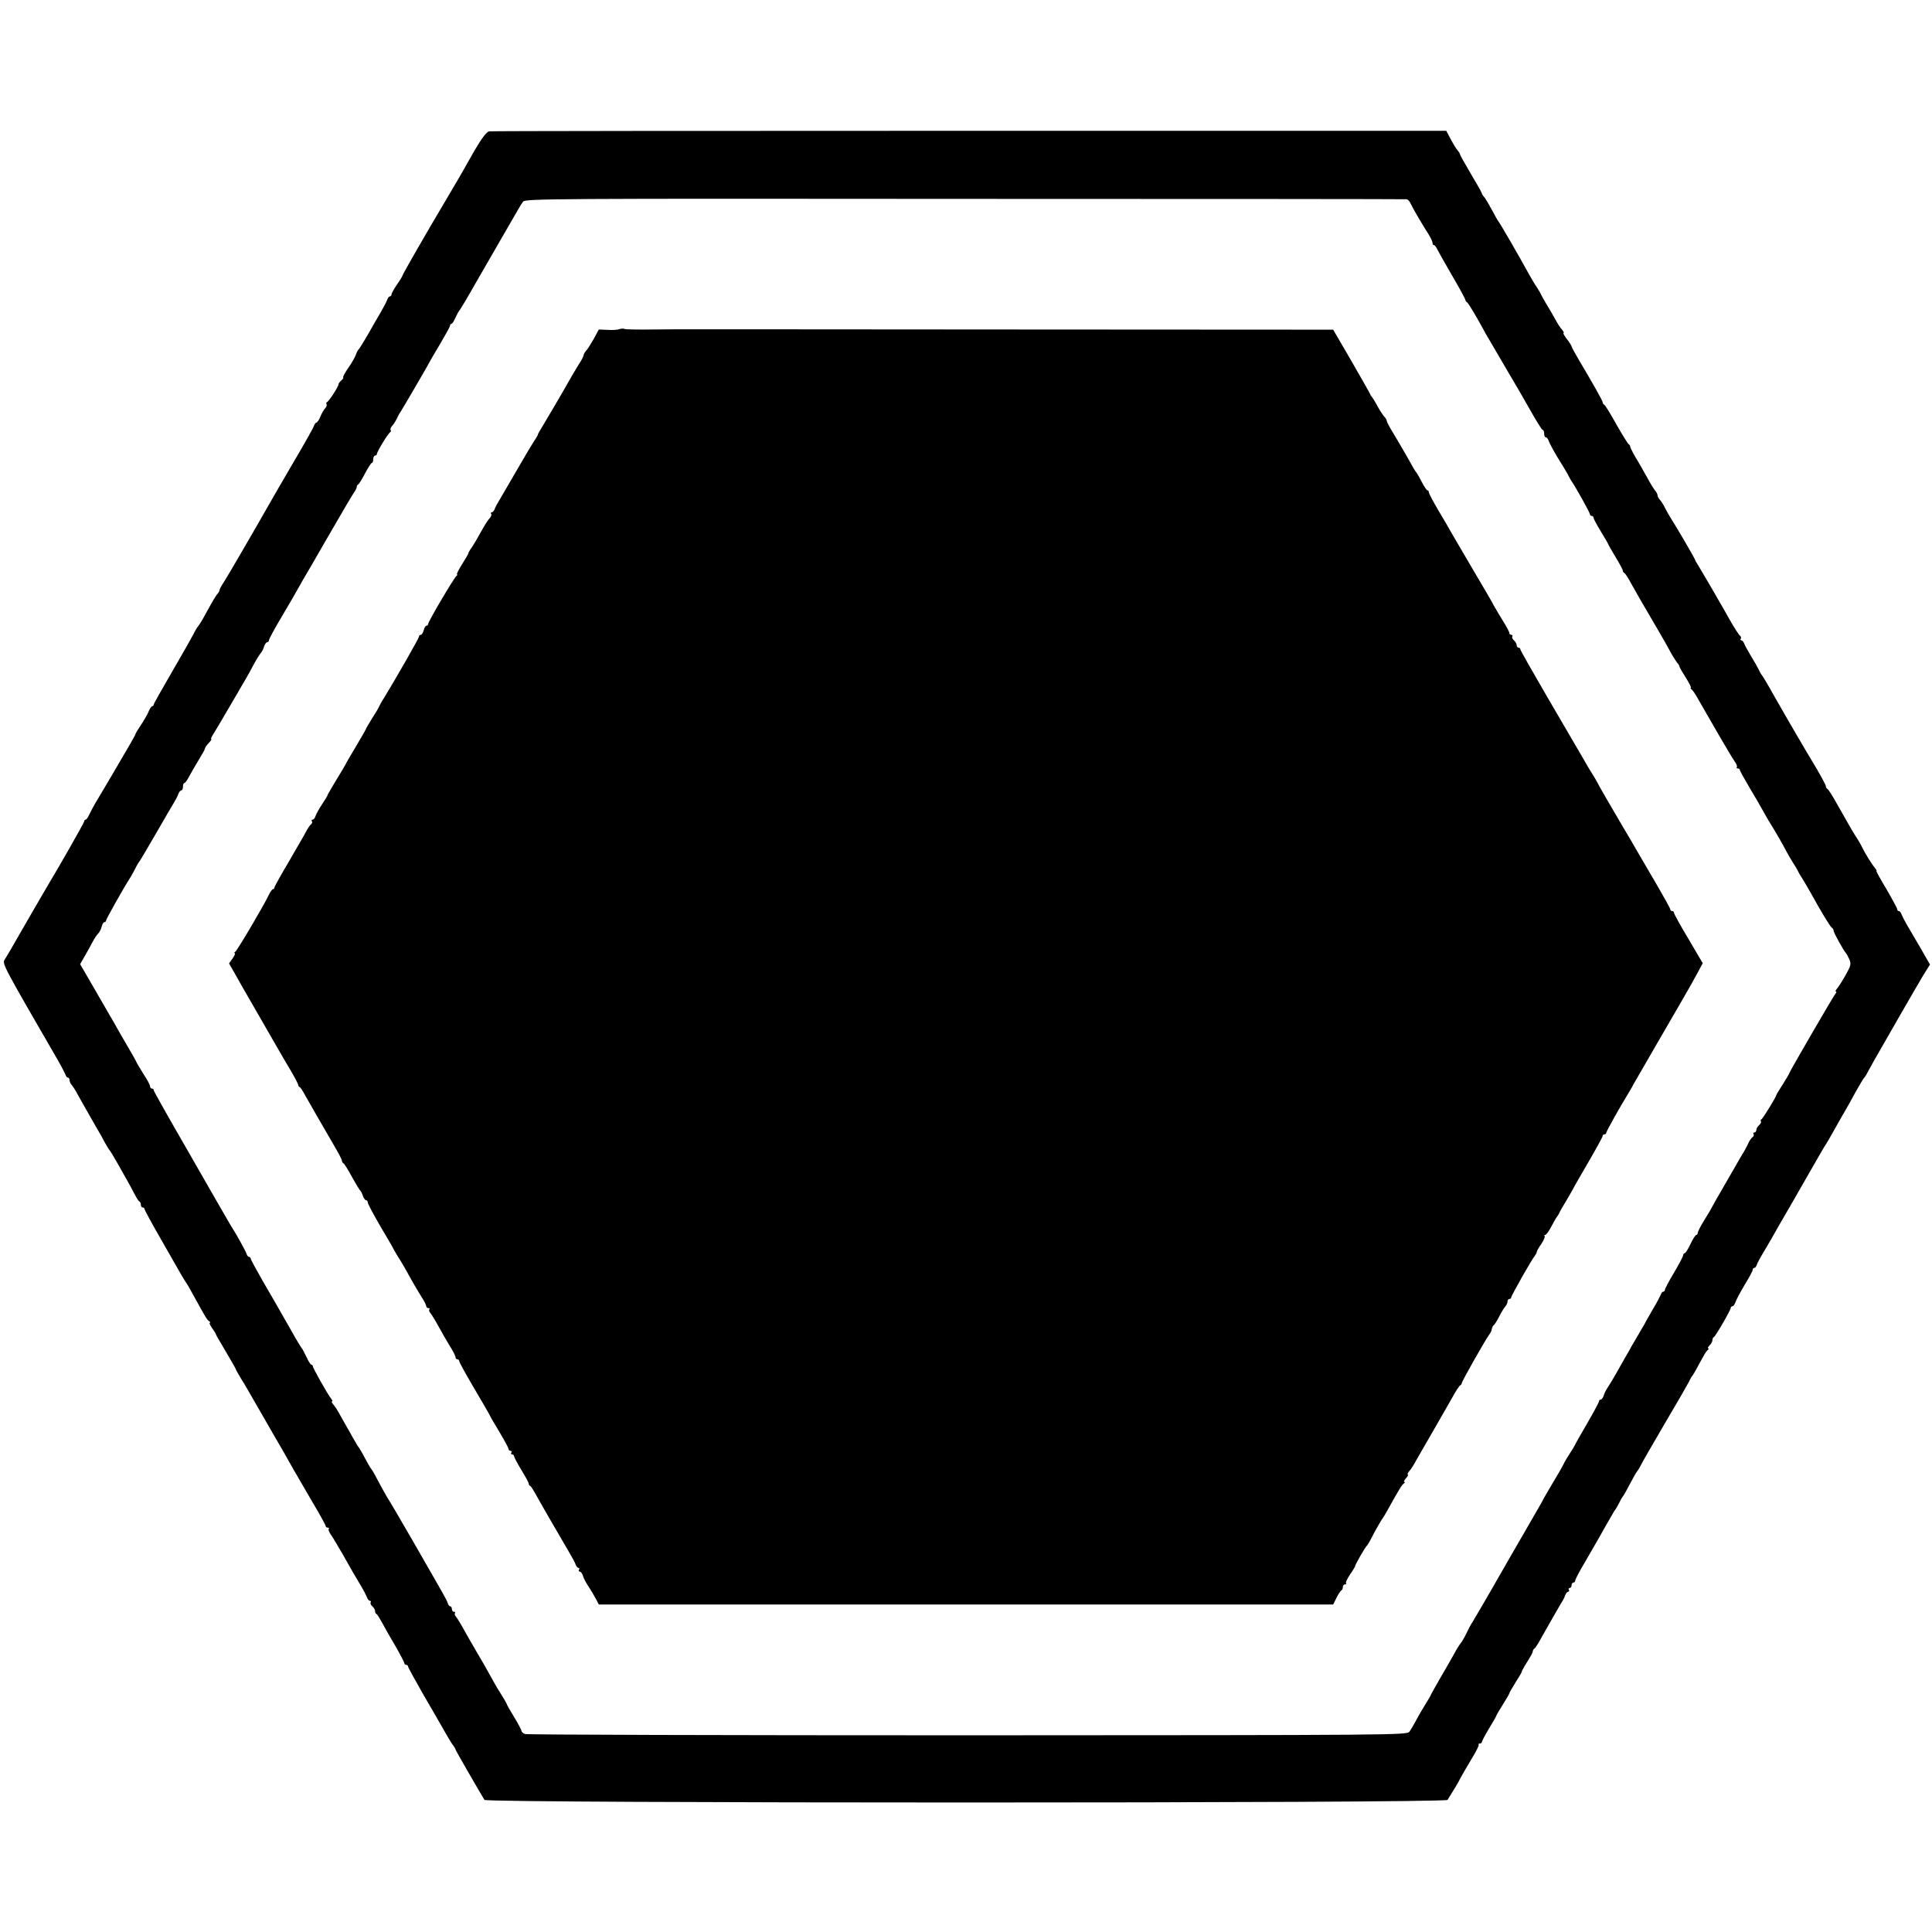
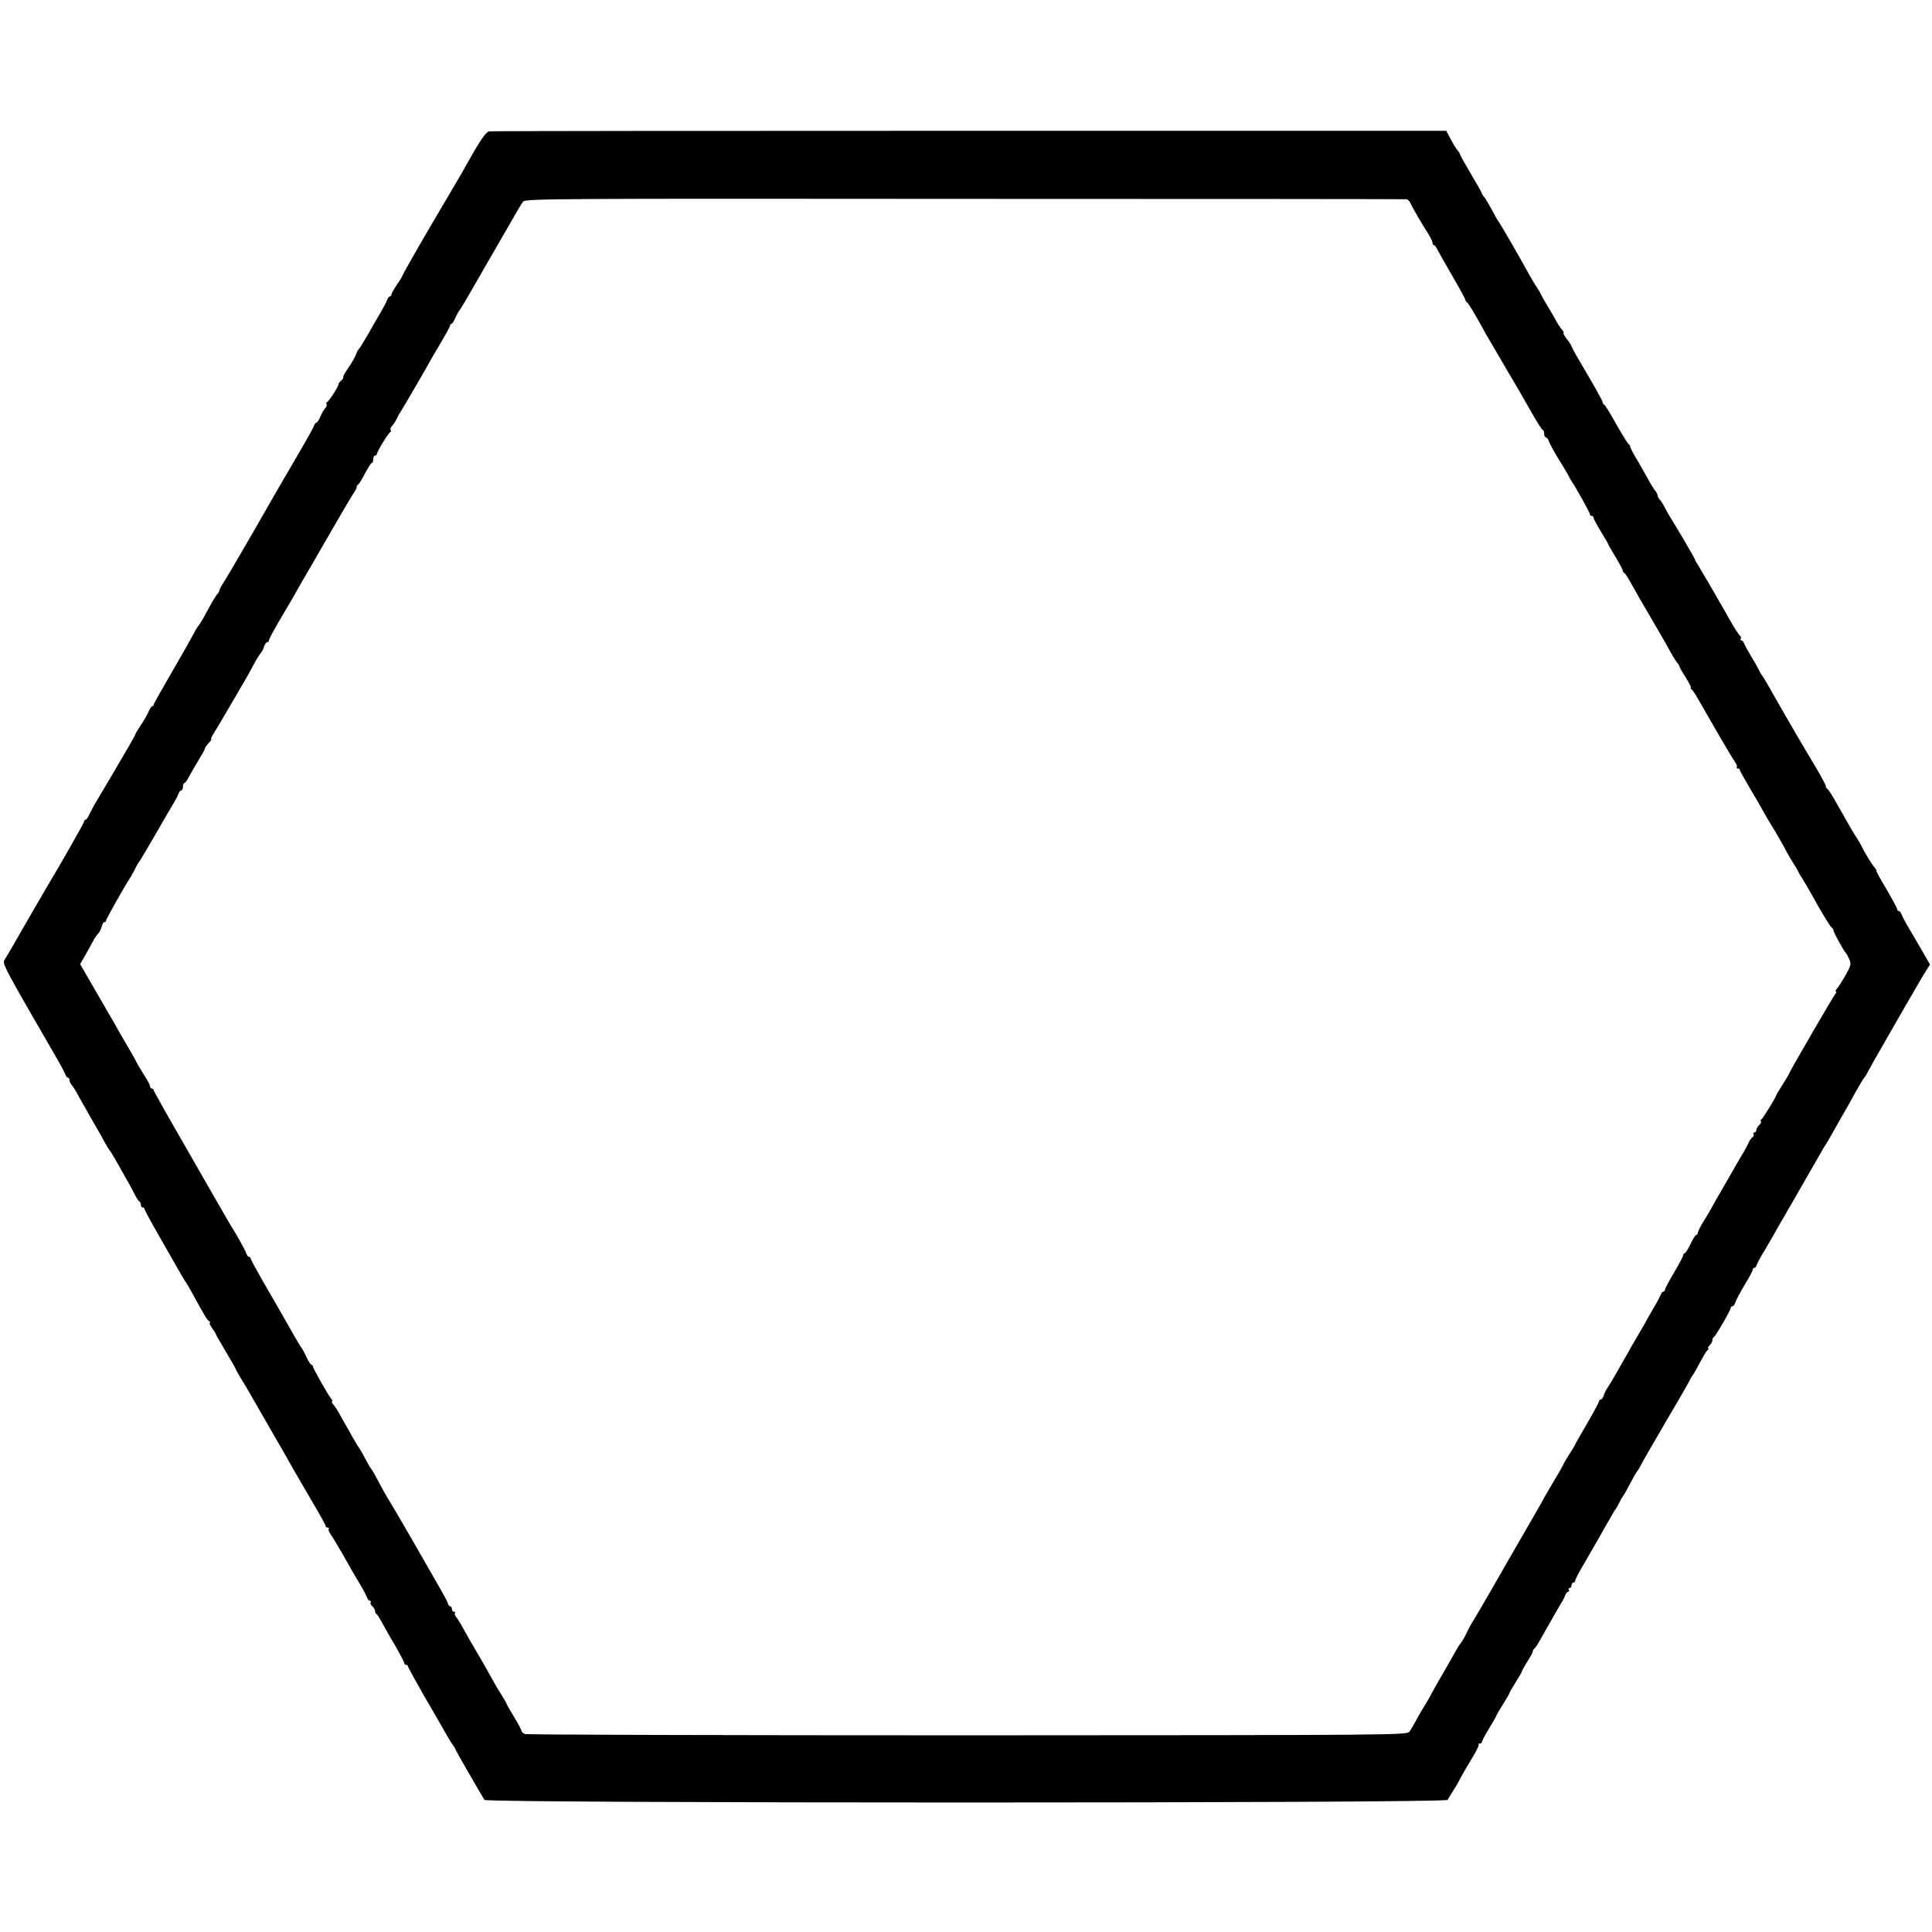
<svg xmlns="http://www.w3.org/2000/svg" version="1.0" width="1056pt" height="1056pt" viewBox="0 0 1056 1056" preserveAspectRatio="xMidYMid meet">
  <g transform="translate(0,1056) scale(0.1,-0.1)" fill="#000000" stroke="none">
    <path d="M2674 9842 c-14 -2 -38 -33 -80 -104 -32 -56 -61 -107 -64 -113 -3 -6 -37 -64 -76 -130 -126 -212 -254 -435 -254 -441 0 -3 -13 -25 -30 -49 -16 -24 -30 -48 -30 -54 0 -6 -4 -11 -9 -11 -5 0 -11 -8 -14 -17 -3 -10 -19 -40 -35 -68 -16 -27 -49 -84 -72 -125 -24 -41 -46 -77 -50 -80 -4 -3 -10 -15 -14 -27 -4 -12 -22 -45 -41 -72 -19 -27 -32 -51 -29 -53 2 -3 -2 -11 -11 -18 -8 -7 -15 -16 -15 -21 0 -12 -52 -93 -63 -97 -4 -2 -5 -7 -2 -12 3 -5 -1 -14 -8 -22 -7 -7 -19 -28 -26 -45 -7 -18 -17 -33 -22 -33 -4 0 -10 -9 -14 -20 -3 -10 -56 -104 -117 -207 -60 -103 -120 -206 -132 -228 -65 -115 -222 -385 -242 -416 -13 -19 -24 -39 -24 -44 0 -5 -6 -16 -14 -24 -7 -9 -30 -47 -51 -86 -20 -38 -43 -77 -50 -85 -7 -8 -19 -28 -27 -45 -8 -16 -60 -108 -116 -204 -56 -96 -102 -178 -102 -182 0 -5 -3 -9 -8 -9 -4 0 -14 -14 -21 -32 -8 -18 -27 -51 -43 -74 -15 -23 -28 -44 -28 -47 0 -5 -34 -64 -130 -227 -27 -45 -76 -129 -92 -155 -9 -16 -23 -42 -30 -57 -7 -16 -16 -28 -20 -28 -4 0 -8 -4 -8 -10 0 -7 -142 -256 -199 -350 -10 -16 -158 -272 -199 -344 -13 -23 -30 -50 -37 -62 -14 -21 -5 -37 293 -552 18 -31 35 -65 39 -74 3 -10 9 -18 14 -18 5 0 9 -6 9 -14 0 -8 6 -21 13 -28 6 -7 22 -31 33 -53 21 -38 61 -108 105 -185 12 -19 31 -53 42 -75 12 -22 25 -42 28 -45 3 -3 23 -36 45 -75 21 -38 46 -81 54 -96 8 -14 24 -43 35 -65 11 -21 23 -41 28 -42 4 -2 7 -10 7 -18 0 -8 5 -14 10 -14 6 0 10 -4 10 -9 0 -5 41 -80 91 -167 50 -88 100 -175 111 -194 11 -19 24 -39 28 -45 4 -5 22 -37 40 -70 65 -118 72 -130 84 -137 6 -4 7 -8 3 -8 -5 0 1 -13 12 -29 12 -16 21 -31 21 -34 0 -2 25 -46 55 -96 30 -51 55 -94 55 -97 0 -2 11 -21 23 -42 13 -20 35 -57 49 -82 14 -25 67 -117 118 -205 51 -88 107 -185 123 -215 17 -30 64 -111 104 -179 40 -67 73 -127 73 -132 0 -5 5 -9 12 -9 6 0 8 -3 5 -6 -4 -4 2 -19 12 -33 10 -14 37 -60 61 -101 54 -96 71 -125 104 -180 15 -25 29 -53 33 -63 3 -9 10 -17 15 -17 5 0 7 -4 4 -9 -3 -5 1 -14 9 -21 8 -7 15 -18 15 -25 0 -8 3 -15 8 -17 4 -2 16 -21 28 -43 12 -22 44 -80 73 -128 28 -49 51 -93 51 -98 0 -5 5 -9 10 -9 6 0 10 -4 10 -8 0 -5 39 -76 86 -158 48 -82 98 -169 112 -194 14 -25 33 -57 43 -72 11 -14 19 -28 19 -31 0 -4 132 -233 158 -275 12 -19 5252 -19 5264 0 36 57 60 97 70 118 7 14 34 60 59 102 26 42 45 79 41 82 -3 3 0 6 6 6 7 0 12 4 12 9 0 5 18 39 40 75 22 36 40 68 40 71 0 2 16 29 35 59 19 30 35 58 35 61 0 3 16 31 35 61 19 30 34 55 33 57 -1 1 6 14 15 30 39 63 44 72 45 81 0 5 4 12 9 15 4 3 14 17 22 31 8 14 38 68 68 120 30 52 58 102 64 110 5 8 12 23 15 33 4 9 11 17 16 17 5 0 6 5 3 10 -3 5 -1 10 4 10 6 0 11 7 11 15 0 8 5 15 10 15 6 0 10 5 10 11 0 6 24 52 54 102 29 51 63 109 75 130 11 20 30 52 40 71 11 18 25 44 33 57 7 13 15 26 18 29 3 3 12 19 20 35 8 17 17 32 20 35 4 4 18 29 64 115 6 11 13 22 16 25 3 3 11 16 18 30 6 14 66 117 132 230 67 113 126 216 133 230 6 14 14 27 17 30 3 3 13 20 23 38 9 17 25 47 35 64 9 18 22 36 27 40 6 4 6 8 2 8 -5 0 -1 7 7 16 9 8 16 21 16 29 0 7 3 15 8 17 9 4 92 147 92 159 0 5 4 9 9 9 5 0 13 10 17 23 4 12 26 54 50 94 24 39 44 76 44 82 0 6 4 11 9 11 5 0 11 8 14 18 3 9 19 40 36 67 16 28 36 61 44 75 7 14 58 102 112 195 131 229 132 230 156 272 12 21 25 43 29 48 4 6 20 33 35 60 52 92 60 107 70 123 6 9 30 53 54 97 25 44 47 82 51 85 4 3 14 20 23 38 18 33 34 62 70 124 12 21 60 104 106 185 47 82 102 176 122 210 l38 61 -51 89 c-28 48 -62 106 -75 128 -13 22 -26 48 -30 58 -3 9 -9 17 -14 17 -5 0 -9 4 -9 10 0 5 -27 55 -59 110 -33 55 -58 100 -55 100 3 0 0 6 -6 13 -16 19 -54 79 -70 112 -8 17 -22 41 -31 55 -18 27 -29 45 -105 180 -26 47 -51 87 -56 88 -4 2 -8 8 -8 14 0 6 -22 47 -48 92 -81 135 -147 248 -237 406 -32 58 -62 107 -65 110 -3 3 -11 16 -17 30 -7 14 -26 48 -43 75 -17 28 -33 58 -37 68 -3 9 -10 17 -15 17 -5 0 -7 4 -3 9 3 5 1 12 -4 16 -6 3 -31 43 -57 88 -25 45 -54 96 -64 112 -9 17 -34 59 -55 95 -21 36 -45 76 -53 90 -9 14 -17 27 -17 30 0 6 -108 190 -134 230 -9 14 -23 39 -31 55 -8 17 -21 36 -27 43 -7 7 -13 18 -13 24 0 6 -6 19 -14 27 -7 9 -27 41 -43 71 -17 30 -44 79 -62 108 -17 29 -31 57 -31 62 0 4 -4 10 -8 12 -4 2 -34 50 -67 108 -32 58 -62 107 -67 108 -4 2 -8 8 -8 13 0 8 -54 104 -139 247 -17 29 -31 56 -31 59 0 3 -11 21 -26 40 -14 18 -22 33 -18 33 4 0 0 8 -8 18 -9 9 -27 37 -40 62 -14 25 -35 61 -47 80 -11 19 -24 42 -28 50 -3 8 -14 26 -23 40 -10 14 -30 48 -45 75 -49 90 -159 280 -165 285 -3 3 -18 30 -34 60 -16 30 -35 62 -42 71 -8 8 -14 18 -14 21 0 4 -27 52 -60 107 -33 56 -60 104 -60 108 0 3 -6 14 -14 22 -7 9 -24 36 -37 61 l-24 45 -2605 0 c-1433 0 -2614 -1 -2626 -3z m5014 -371 c7 -1 17 -11 22 -23 11 -25 62 -112 98 -168 12 -19 22 -41 22 -47 0 -7 3 -13 8 -13 4 0 12 -10 18 -23 6 -12 43 -78 82 -145 40 -68 72 -128 72 -132 0 -5 4 -10 8 -12 7 -2 59 -91 95 -158 4 -8 13 -24 20 -35 12 -20 29 -49 114 -195 24 -41 48 -82 53 -90 5 -8 35 -61 67 -117 32 -57 61 -103 65 -103 5 0 8 -9 8 -20 0 -11 4 -20 9 -20 5 0 11 -8 15 -17 6 -19 37 -75 77 -138 14 -22 28 -47 32 -55 4 -8 11 -22 17 -30 28 -42 100 -172 100 -180 0 -6 5 -10 10 -10 6 0 10 -4 10 -10 0 -5 18 -39 40 -75 22 -36 40 -67 40 -69 0 -2 18 -34 40 -70 22 -36 40 -70 40 -75 0 -5 4 -11 8 -13 5 -1 22 -28 38 -58 17 -30 40 -71 51 -90 101 -173 130 -222 156 -270 16 -30 36 -62 43 -71 8 -8 14 -19 14 -23 0 -4 16 -31 35 -61 19 -30 31 -55 27 -55 -4 0 -2 -4 4 -8 5 -4 22 -27 35 -52 14 -25 35 -61 46 -80 11 -19 46 -80 78 -135 32 -55 66 -112 76 -126 10 -14 16 -29 12 -33 -3 -3 -1 -6 5 -6 7 0 12 -4 12 -9 0 -5 25 -49 55 -100 30 -50 65 -110 77 -133 13 -24 31 -54 40 -68 22 -35 65 -110 83 -145 9 -16 24 -43 35 -60 11 -16 23 -37 27 -45 3 -8 14 -26 23 -40 9 -14 30 -50 47 -80 54 -98 106 -185 116 -191 5 -3 9 -10 9 -15 -1 -10 58 -115 68 -124 3 -3 11 -18 18 -33 11 -26 9 -34 -19 -85 -18 -32 -39 -65 -47 -74 -8 -10 -12 -18 -7 -18 4 0 3 -6 -3 -12 -13 -16 -252 -428 -252 -434 0 -3 -16 -30 -35 -60 -19 -30 -35 -56 -35 -58 0 -9 -75 -131 -82 -134 -5 -2 -6 -7 -3 -12 3 -4 -2 -13 -10 -20 -8 -7 -15 -19 -15 -26 0 -8 -5 -14 -11 -14 -5 0 -8 -4 -4 -9 3 -5 0 -13 -5 -16 -6 -4 -16 -17 -21 -28 -5 -12 -17 -35 -27 -52 -10 -16 -30 -50 -44 -75 -14 -25 -45 -79 -69 -120 -24 -41 -50 -86 -57 -100 -7 -14 -28 -50 -47 -80 -19 -30 -34 -61 -35 -67 0 -7 -4 -13 -8 -13 -5 0 -19 -22 -32 -50 -13 -27 -27 -50 -32 -50 -4 0 -8 -5 -8 -11 0 -6 -22 -48 -50 -95 -28 -47 -50 -89 -50 -94 0 -6 -4 -10 -9 -10 -5 0 -11 -8 -14 -18 -4 -9 -22 -44 -42 -77 -19 -33 -40 -69 -45 -80 -6 -11 -22 -38 -35 -60 -13 -22 -30 -51 -38 -65 -7 -14 -24 -43 -37 -65 -12 -22 -34 -60 -48 -85 -14 -25 -33 -56 -42 -70 -10 -14 -21 -35 -24 -47 -4 -13 -12 -23 -17 -23 -5 0 -9 -4 -9 -9 0 -5 -28 -58 -63 -118 -35 -60 -67 -116 -70 -124 -4 -8 -16 -27 -27 -44 -11 -16 -27 -43 -35 -60 -8 -16 -20 -37 -25 -45 -20 -33 -90 -152 -90 -155 0 -2 -36 -63 -79 -138 -43 -74 -90 -155 -104 -180 -38 -68 -177 -308 -198 -342 -11 -16 -26 -46 -35 -65 -9 -19 -22 -42 -29 -50 -7 -8 -24 -35 -37 -60 -14 -25 -48 -85 -77 -134 -28 -49 -51 -90 -51 -92 0 -2 -15 -27 -33 -56 -18 -29 -41 -69 -51 -89 -10 -19 -25 -44 -32 -54 -14 -19 -70 -19 -2415 -20 -1320 0 -2409 3 -2420 7 -10 4 -19 12 -19 18 0 5 -18 39 -40 75 -22 36 -40 68 -40 70 0 3 -12 24 -27 48 -15 23 -36 58 -46 77 -36 65 -64 115 -97 170 -18 30 -46 80 -63 110 -16 30 -36 62 -43 71 -8 9 -11 19 -7 22 3 4 1 7 -5 7 -7 0 -12 7 -12 15 0 8 -4 15 -9 15 -5 0 -11 8 -14 18 -6 19 -16 36 -195 347 -67 116 -125 215 -129 220 -4 6 -17 28 -29 50 -41 77 -59 110 -64 115 -3 3 -10 14 -16 25 -30 56 -50 91 -54 95 -3 3 -11 16 -18 29 -8 13 -23 40 -34 60 -12 20 -32 56 -46 81 -13 25 -31 53 -40 63 -8 9 -12 17 -7 17 4 0 2 7 -5 15 -18 22 -100 167 -100 177 0 4 -3 8 -7 8 -5 0 -17 19 -28 43 -11 23 -22 44 -25 47 -3 3 -28 43 -54 90 -84 148 -96 168 -162 282 -35 61 -64 115 -64 119 0 5 -4 9 -9 9 -5 0 -11 8 -14 18 -6 17 -54 105 -83 149 -7 12 -22 37 -32 55 -11 18 -103 179 -205 357 -103 178 -187 327 -187 332 0 5 -4 9 -10 9 -5 0 -10 6 -10 13 0 7 -15 35 -33 62 -17 28 -38 61 -44 75 -7 14 -17 32 -22 40 -5 8 -33 56 -61 105 -28 50 -55 97 -60 105 -5 8 -43 75 -85 147 l-77 133 27 47 c15 27 35 62 43 78 9 17 22 36 29 43 7 7 16 24 19 38 3 13 10 24 15 24 5 0 9 4 9 9 0 8 98 182 130 231 6 8 18 31 28 50 9 19 20 37 23 40 3 3 43 70 89 150 46 80 92 159 102 175 10 17 21 38 24 48 4 9 10 17 15 17 5 0 9 9 9 20 0 11 3 20 8 20 4 0 16 17 27 38 11 20 34 61 52 90 18 29 33 56 33 60 0 5 9 18 20 30 12 12 18 22 14 22 -3 0 2 12 12 28 15 23 70 117 137 232 11 19 28 49 38 65 10 17 30 53 44 80 15 28 33 57 40 65 7 8 16 25 19 38 4 12 12 22 17 22 5 0 9 5 9 11 0 6 32 65 72 132 40 67 79 135 87 150 9 16 21 36 26 46 6 9 66 113 134 231 68 118 132 227 142 242 11 15 19 31 19 37 0 5 3 11 8 13 4 2 21 29 37 60 17 32 33 58 38 58 4 0 7 9 7 20 0 11 5 20 10 20 6 0 10 4 10 9 0 12 63 115 73 119 4 2 5 7 2 12 -3 5 1 14 8 22 7 7 18 24 25 38 6 14 16 32 22 40 15 23 160 272 160 275 0 1 25 44 55 94 30 51 55 96 55 101 0 6 3 10 8 10 4 0 13 15 21 33 8 17 17 34 20 37 4 3 47 75 95 160 79 137 115 200 217 376 14 25 31 53 38 62 11 16 160 17 2414 15 1321 0 2408 -1 2415 -2z" />
-     <path d="M3386 8761 c-10 -4 -40 -6 -66 -4 l-47 2 -28 -52 c-16 -28 -35 -58 -42 -65 -7 -7 -13 -18 -13 -23 0 -5 -11 -28 -26 -50 -14 -22 -33 -55 -43 -72 -49 -87 -137 -236 -157 -269 -13 -21 -24 -40 -24 -43 0 -3 -8 -18 -19 -33 -10 -15 -56 -92 -102 -172 -46 -79 -90 -154 -96 -165 -7 -11 -16 -28 -19 -37 -3 -10 -11 -18 -16 -18 -5 0 -7 -4 -3 -9 3 -5 -1 -15 -8 -23 -8 -7 -29 -40 -47 -73 -18 -33 -41 -72 -51 -87 -11 -14 -19 -29 -19 -33 0 -3 -16 -30 -35 -60 -19 -30 -31 -55 -27 -55 4 0 2 -4 -3 -8 -13 -9 -155 -250 -155 -263 0 -5 -4 -9 -9 -9 -5 0 -12 -11 -15 -25 -4 -14 -11 -25 -16 -25 -6 0 -10 -4 -10 -10 0 -8 -121 -220 -191 -335 -11 -16 -22 -37 -26 -45 -3 -8 -21 -39 -40 -68 -18 -29 -33 -54 -33 -57 0 -2 -25 -45 -55 -96 -30 -50 -55 -93 -55 -95 0 -1 -22 -39 -50 -84 -27 -45 -50 -84 -50 -87 0 -3 -13 -24 -29 -48 -16 -24 -32 -53 -36 -64 -3 -12 -11 -21 -16 -21 -6 0 -8 -4 -4 -9 3 -5 1 -12 -4 -16 -5 -3 -16 -18 -24 -33 -7 -15 -51 -89 -95 -166 -45 -76 -82 -142 -82 -147 0 -5 -4 -9 -8 -9 -4 0 -15 -15 -23 -32 -26 -56 -172 -303 -183 -310 -6 -4 -7 -8 -3 -8 5 0 -1 -13 -11 -28 l-20 -28 28 -49 c15 -28 69 -122 120 -210 51 -88 104 -180 118 -205 14 -25 45 -78 69 -118 24 -41 43 -77 43 -82 0 -5 3 -10 8 -12 4 -1 16 -19 26 -38 20 -36 101 -177 167 -290 21 -36 38 -69 38 -74 0 -5 3 -12 9 -15 5 -3 26 -37 47 -76 21 -38 42 -72 46 -75 3 -3 9 -15 13 -27 4 -13 12 -23 17 -23 5 0 9 -6 9 -12 0 -7 31 -65 68 -129 38 -64 72 -122 75 -130 4 -8 16 -27 26 -44 11 -16 28 -46 39 -65 40 -73 62 -110 86 -149 15 -22 26 -45 26 -51 0 -5 5 -10 12 -10 6 0 8 -3 5 -7 -4 -3 -1 -13 7 -22 7 -9 27 -41 43 -71 16 -30 44 -78 61 -106 18 -28 32 -56 32 -63 0 -6 5 -11 10 -11 6 0 10 -4 10 -10 0 -5 35 -69 78 -142 43 -73 82 -140 86 -148 4 -8 12 -24 19 -35 53 -88 87 -148 87 -156 0 -5 5 -9 11 -9 5 0 7 -4 4 -10 -3 -5 -1 -10 4 -10 6 0 11 -4 11 -10 0 -5 18 -39 40 -75 22 -36 40 -69 40 -74 0 -5 3 -11 8 -13 4 -1 15 -19 26 -38 18 -34 134 -235 189 -328 15 -26 31 -55 34 -65 3 -9 10 -17 15 -17 5 0 6 -5 3 -10 -3 -6 -2 -10 4 -10 5 0 13 -10 17 -22 3 -13 18 -41 33 -63 14 -22 32 -52 40 -68 l14 -27 2007 0 2007 0 19 38 c10 20 22 38 27 40 4 2 7 10 7 18 0 8 5 14 12 14 6 0 9 3 5 6 -3 4 7 25 22 48 16 22 28 43 28 46 -1 6 55 103 63 110 4 3 13 19 22 35 19 39 58 107 68 120 4 6 19 30 32 55 59 105 71 125 82 132 6 4 7 8 2 8 -5 0 -1 9 9 20 10 11 14 20 10 20 -4 0 -1 8 7 18 9 9 27 37 40 62 14 25 58 101 98 170 40 69 86 150 103 180 17 30 34 57 39 58 4 2 8 8 8 12 0 10 133 244 150 265 6 8 13 21 14 30 1 9 7 20 12 23 5 4 18 25 29 47 11 22 26 46 32 53 7 7 13 20 13 28 0 8 5 14 10 14 6 0 10 4 10 8 0 10 114 211 130 229 5 7 10 16 10 20 0 5 11 25 25 44 13 20 21 39 18 43 -4 3 -2 6 3 6 5 0 21 21 34 47 14 27 28 50 31 53 3 3 8 12 12 20 3 8 20 38 37 65 16 28 33 56 37 64 3 8 42 75 85 149 43 74 78 138 78 143 0 5 5 9 10 9 6 0 10 4 10 9 0 7 74 140 121 216 10 17 22 36 25 44 4 7 61 106 127 220 66 113 128 221 138 238 51 88 64 112 89 158 l27 50 -78 133 c-44 73 -79 137 -79 142 0 6 -4 10 -10 10 -5 0 -10 4 -10 9 0 5 -37 71 -81 147 -45 77 -90 153 -100 171 -10 18 -46 80 -81 138 -80 137 -126 215 -138 240 -6 11 -18 32 -28 47 -9 14 -35 57 -56 95 -22 37 -106 182 -188 322 -81 139 -148 257 -148 262 0 5 -4 9 -10 9 -5 0 -10 6 -10 14 0 7 -7 19 -15 26 -8 7 -12 16 -9 21 3 5 0 9 -5 9 -6 0 -11 5 -11 10 0 6 -15 34 -33 63 -18 29 -40 66 -49 82 -8 17 -59 104 -113 195 -53 91 -107 183 -120 205 -12 22 -45 79 -74 127 -28 48 -51 91 -51 97 0 6 -3 11 -8 11 -4 0 -18 21 -32 48 -13 26 -27 49 -30 52 -5 5 -11 16 -58 99 -14 25 -43 74 -64 109 -21 34 -38 66 -38 71 0 5 -6 16 -13 23 -7 7 -24 33 -38 58 -13 25 -27 47 -30 50 -3 3 -8 10 -10 16 -2 6 -49 88 -103 182 l-99 170 -1771 1 c-974 1 -1778 1 -1786 1 -8 0 -81 0 -161 -1 -80 -1 -150 0 -155 3 -5 3 -18 2 -28 -1z" />
  </g>
</svg>